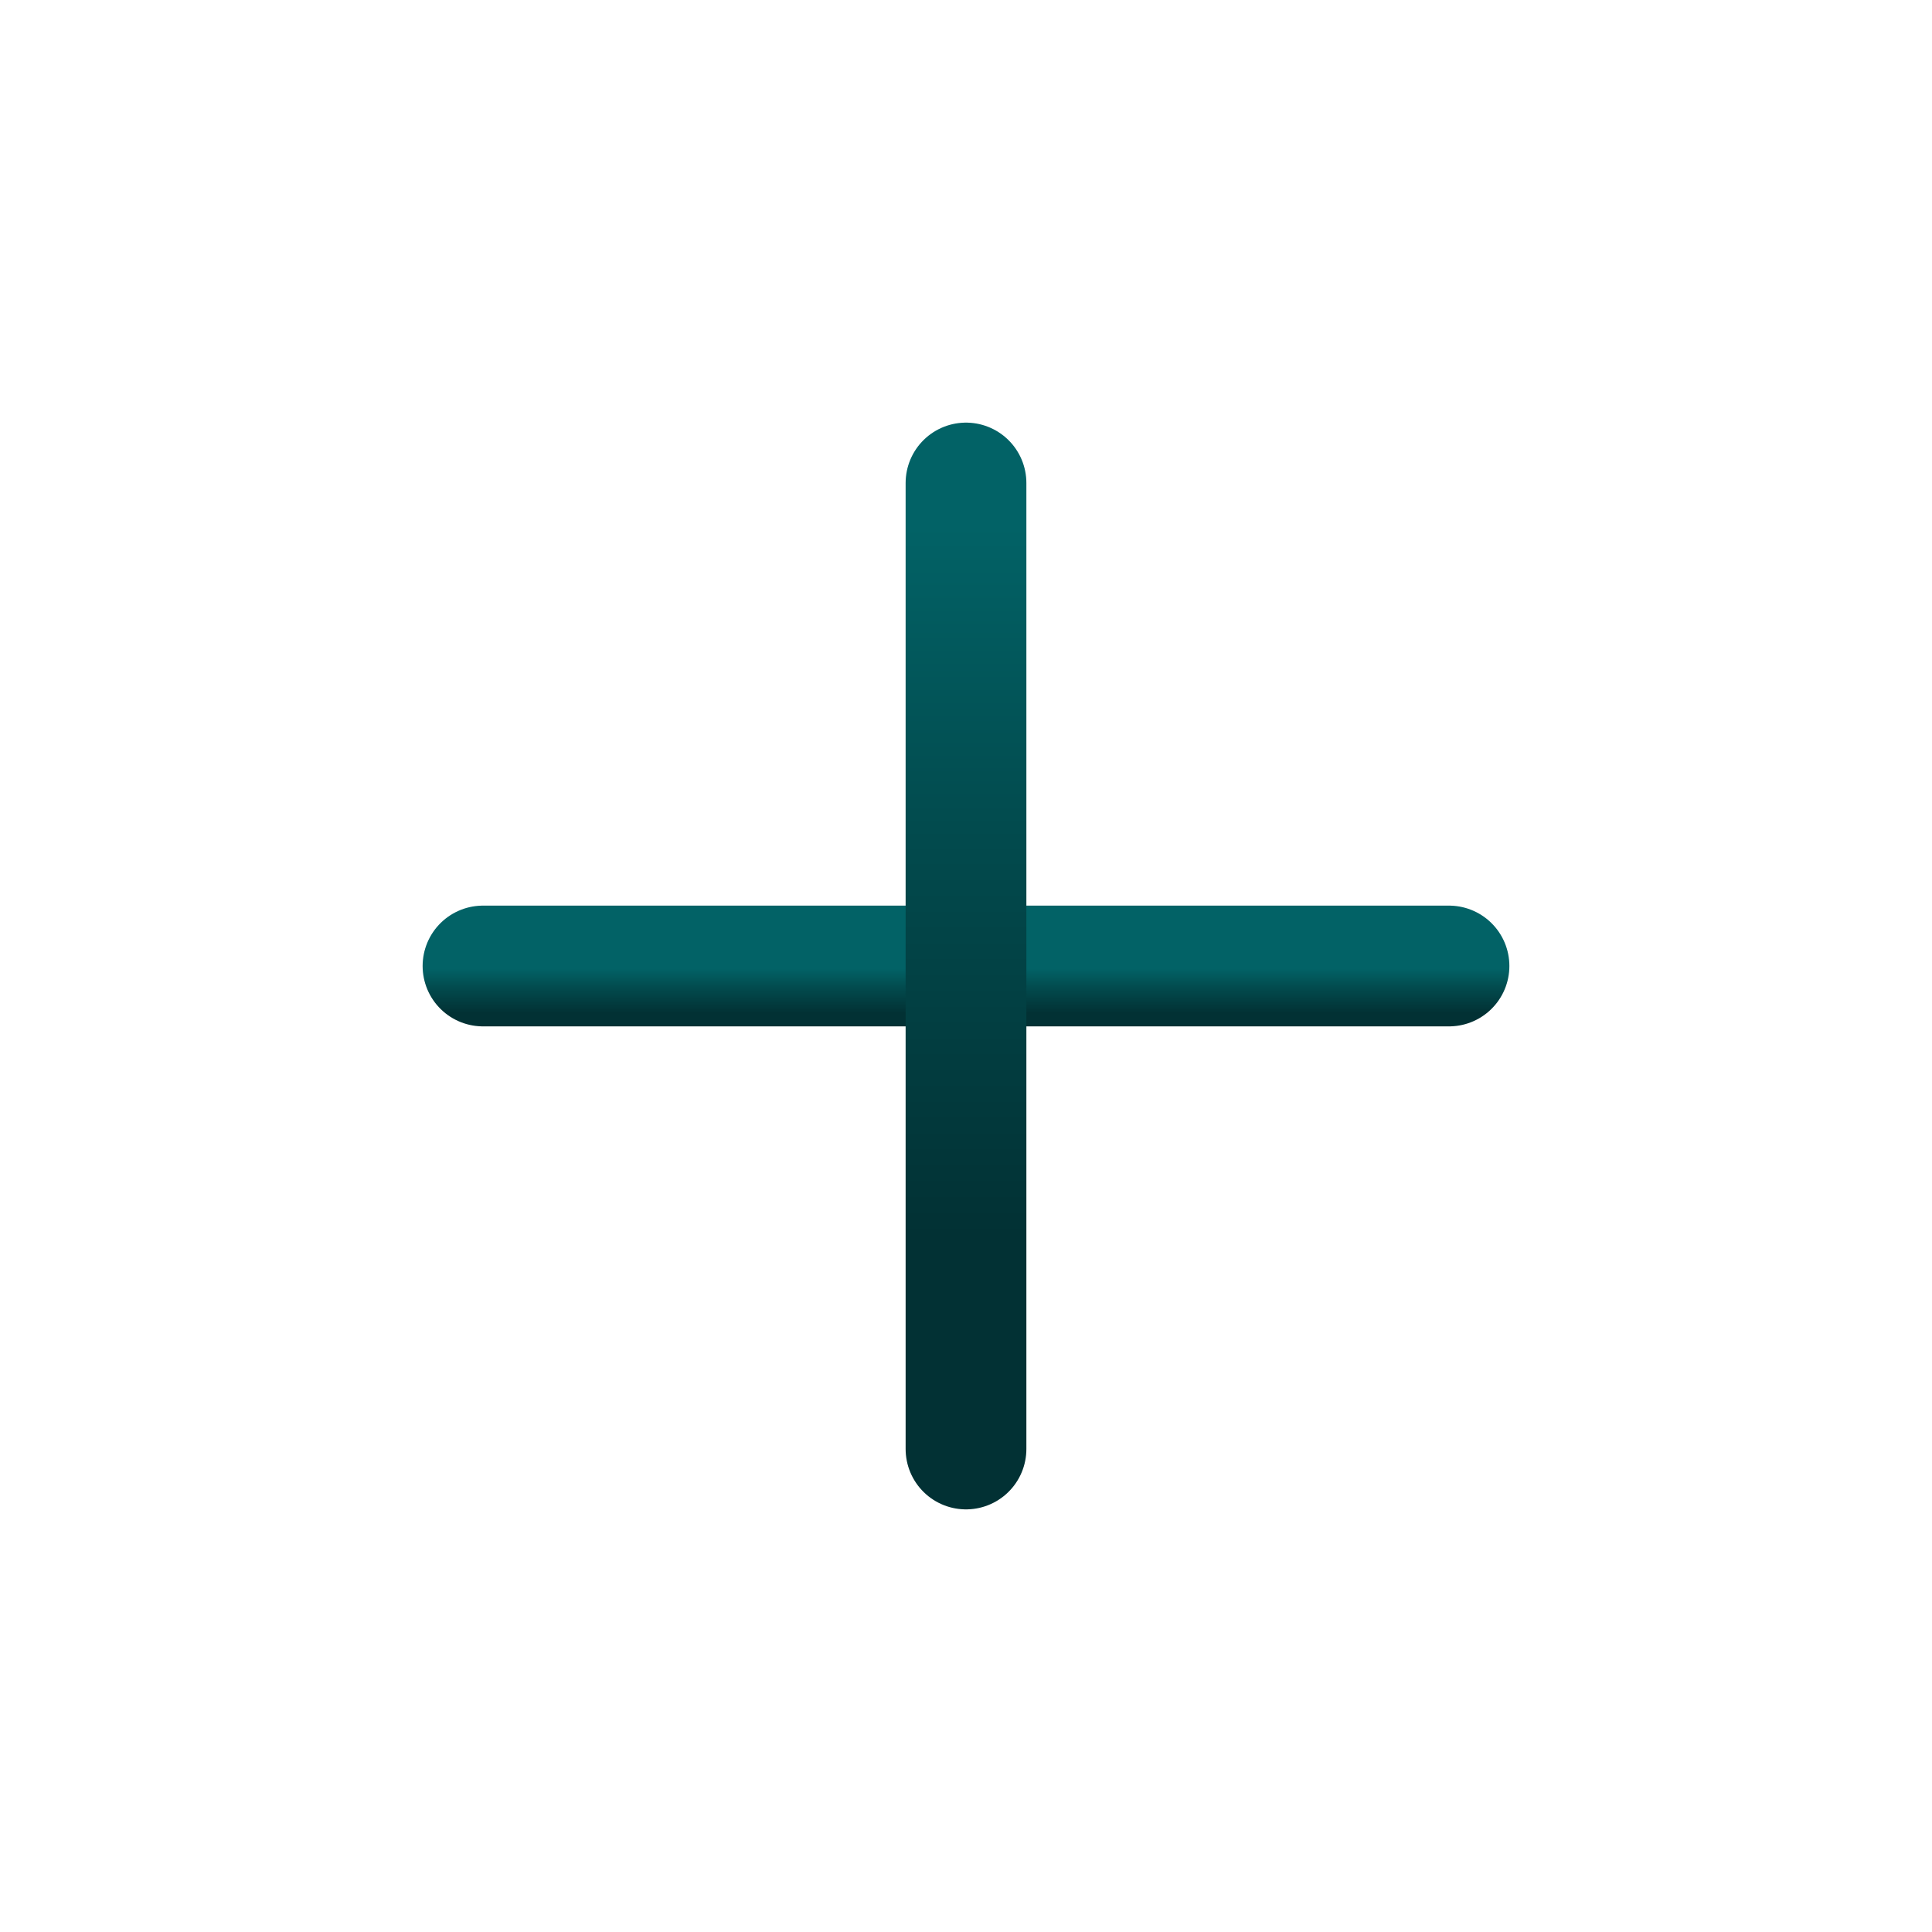
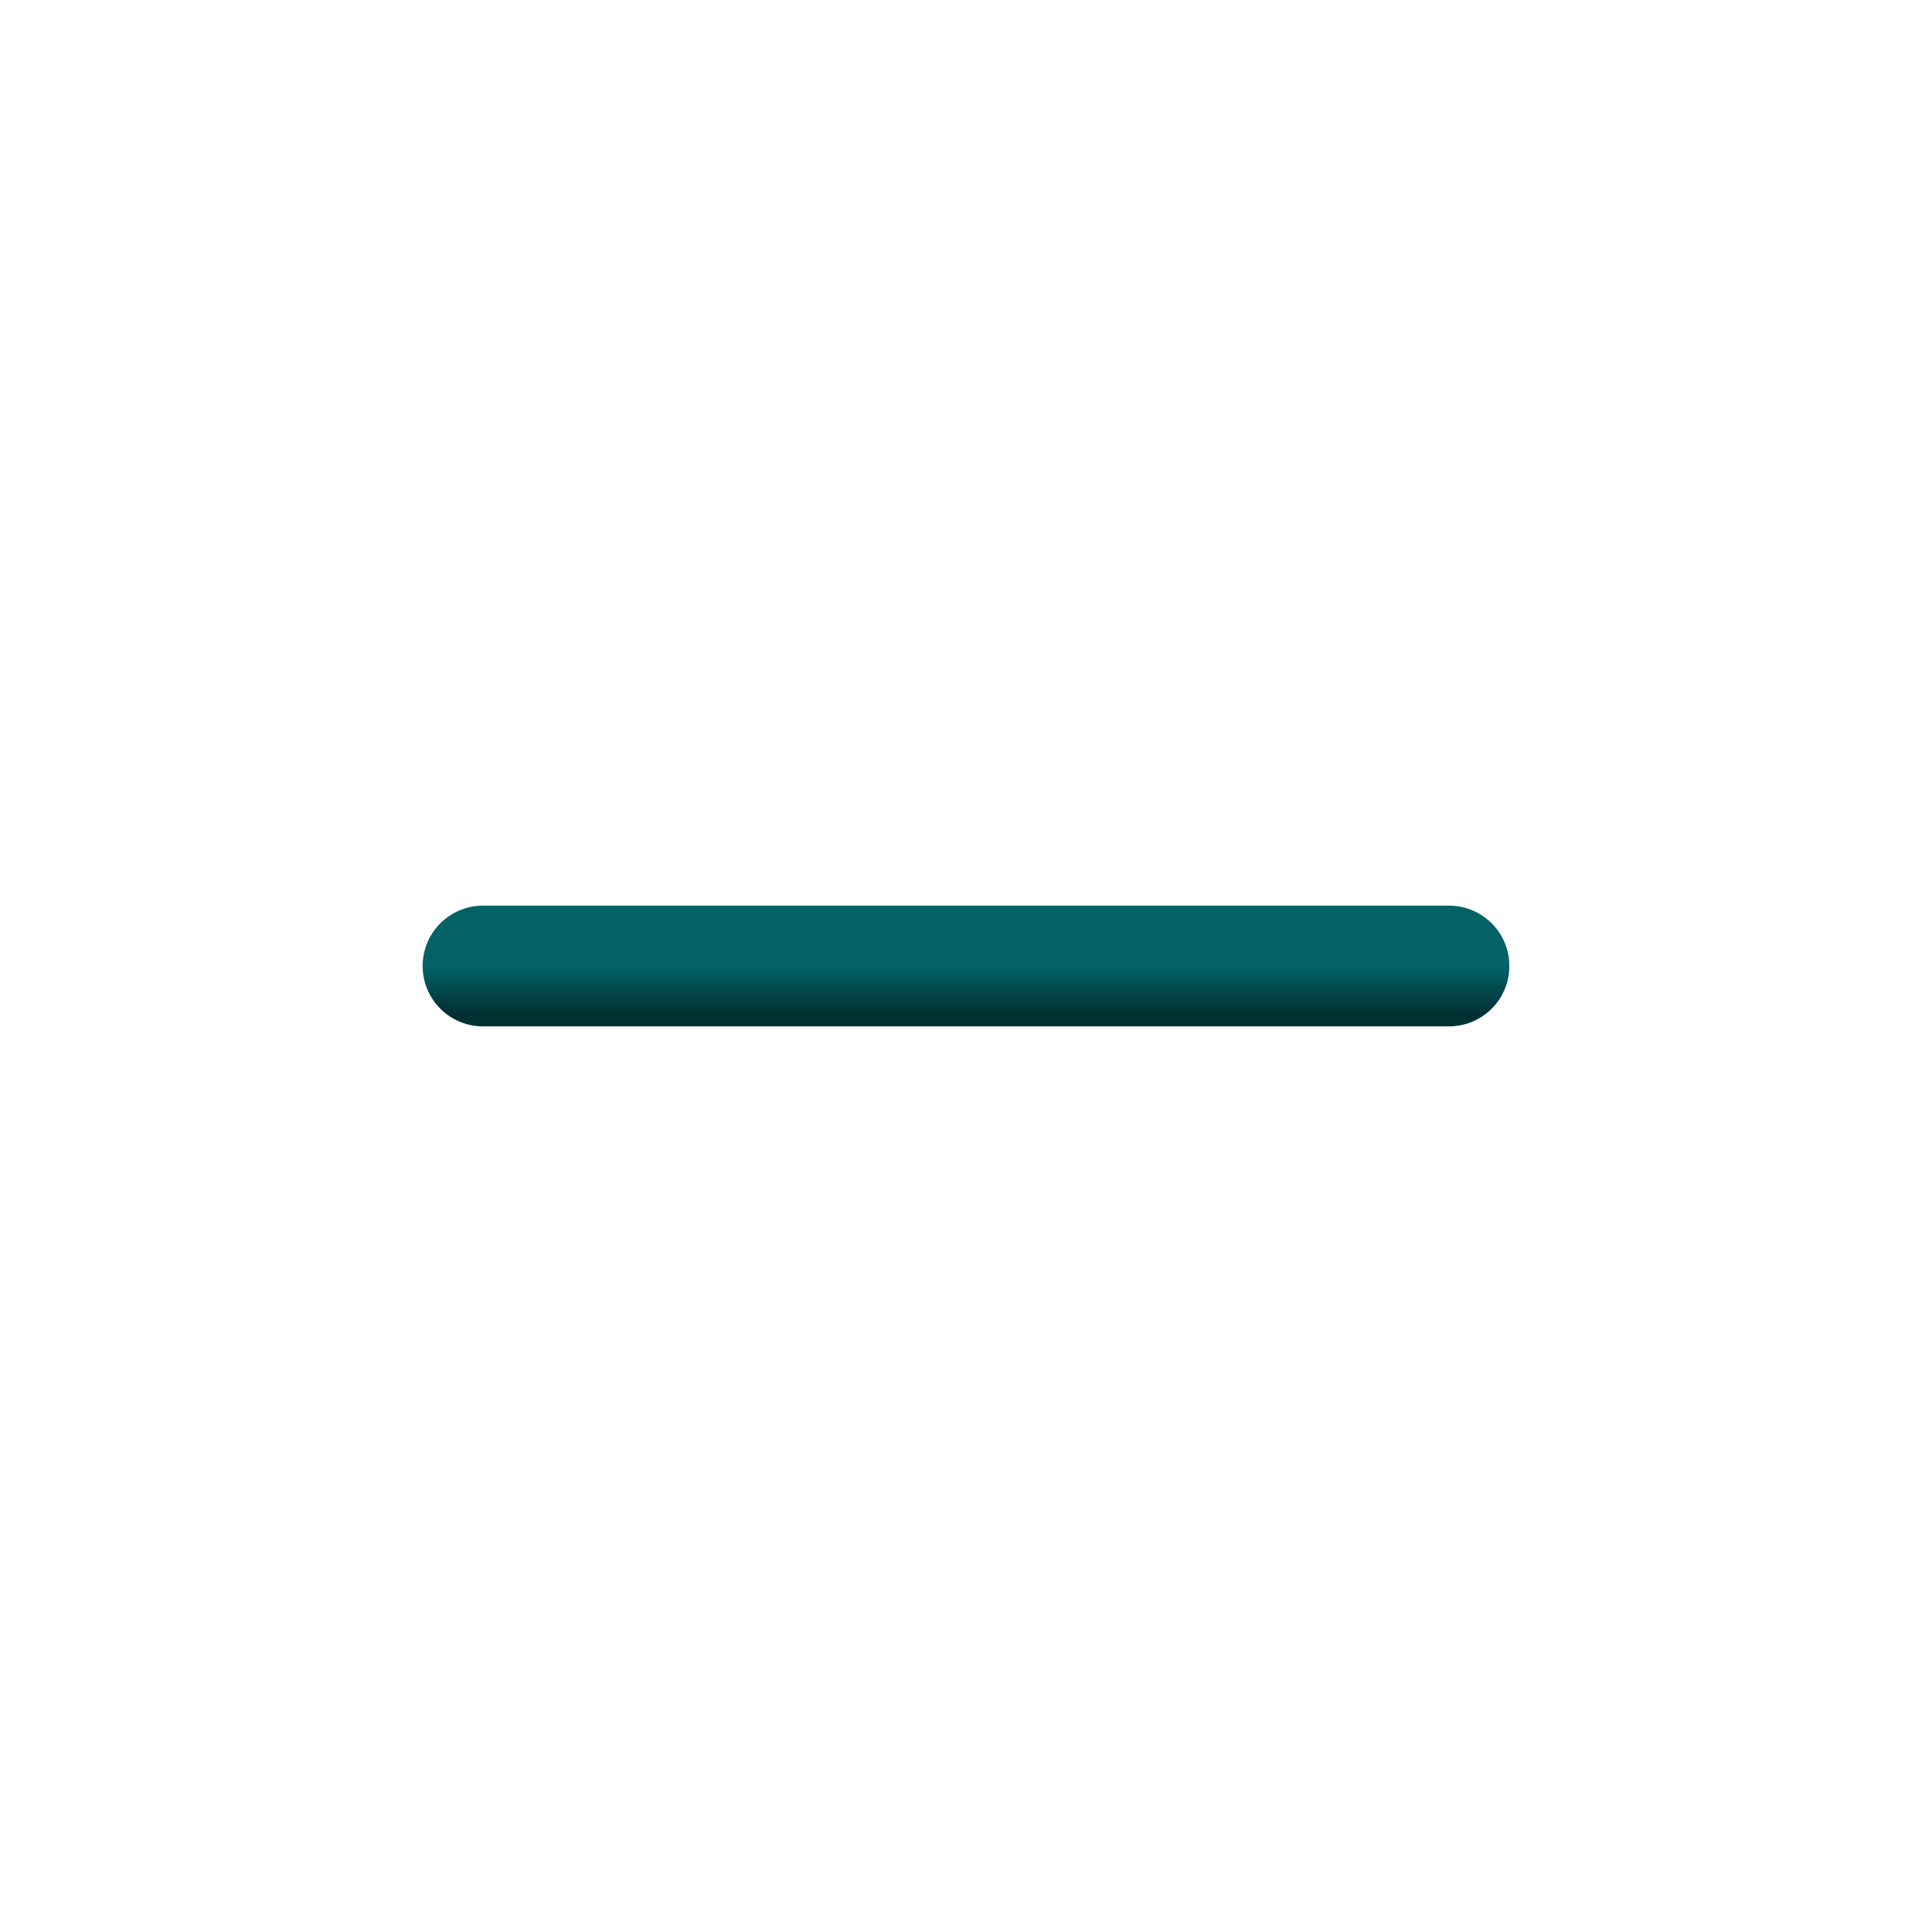
<svg xmlns="http://www.w3.org/2000/svg" width="32" height="32" viewBox="0 0 32 32" fill="none">
  <path d="M8 16H24" stroke="url(#paint0_linear_13_44587)" stroke-width="2" stroke-linecap="round" stroke-linejoin="round" />
-   <path d="M16 24V8" stroke="url(#paint1_linear_13_44587)" stroke-width="2" stroke-linecap="round" stroke-linejoin="round" />
  <defs>
    <linearGradient id="paint0_linear_13_44587" x1="16" y1="17" x2="16" y2="16" gradientUnits="userSpaceOnUse">
      <stop offset="0.22" stop-color="#023134" />
      <stop offset="0.63" stop-color="#024A4D" />
      <stop offset="0.955" stop-color="#026266" />
    </linearGradient>
    <linearGradient id="paint1_linear_13_44587" x1="16.5" y1="24" x2="16.5" y2="8" gradientUnits="userSpaceOnUse">
      <stop offset="0.22" stop-color="#023134" />
      <stop offset="0.63" stop-color="#024A4D" />
      <stop offset="0.955" stop-color="#026266" />
    </linearGradient>
  </defs>
</svg>